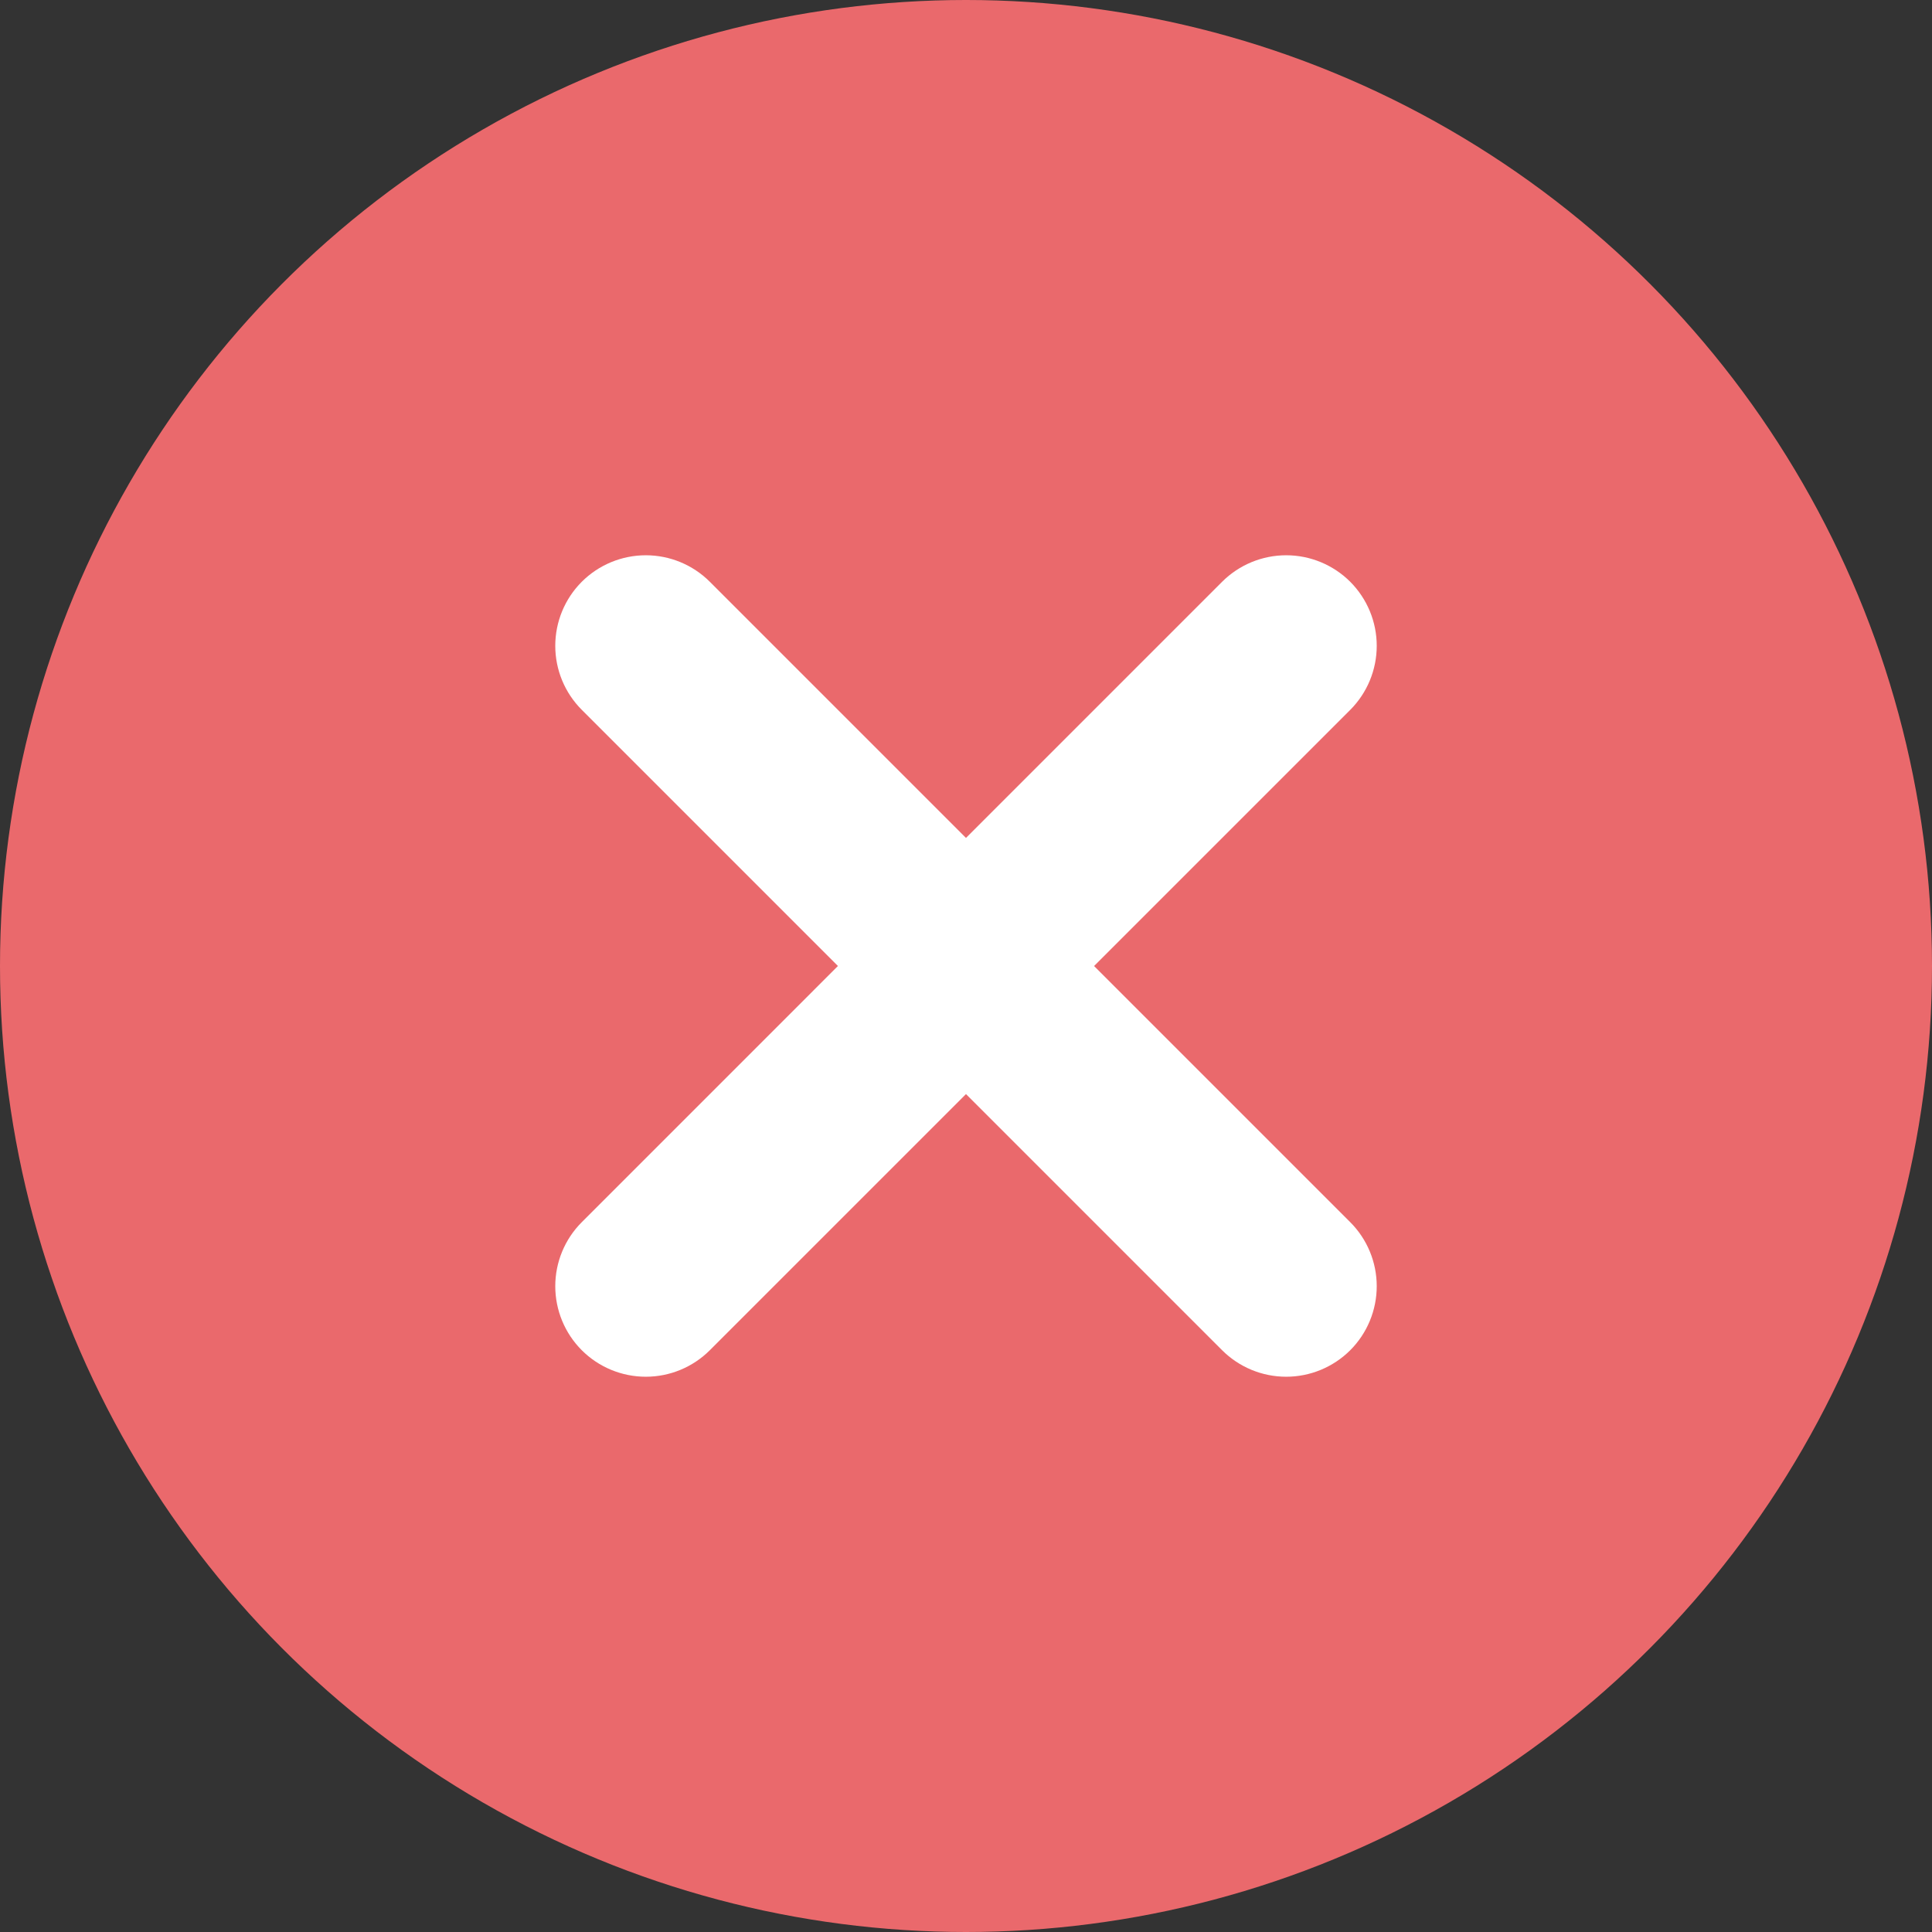
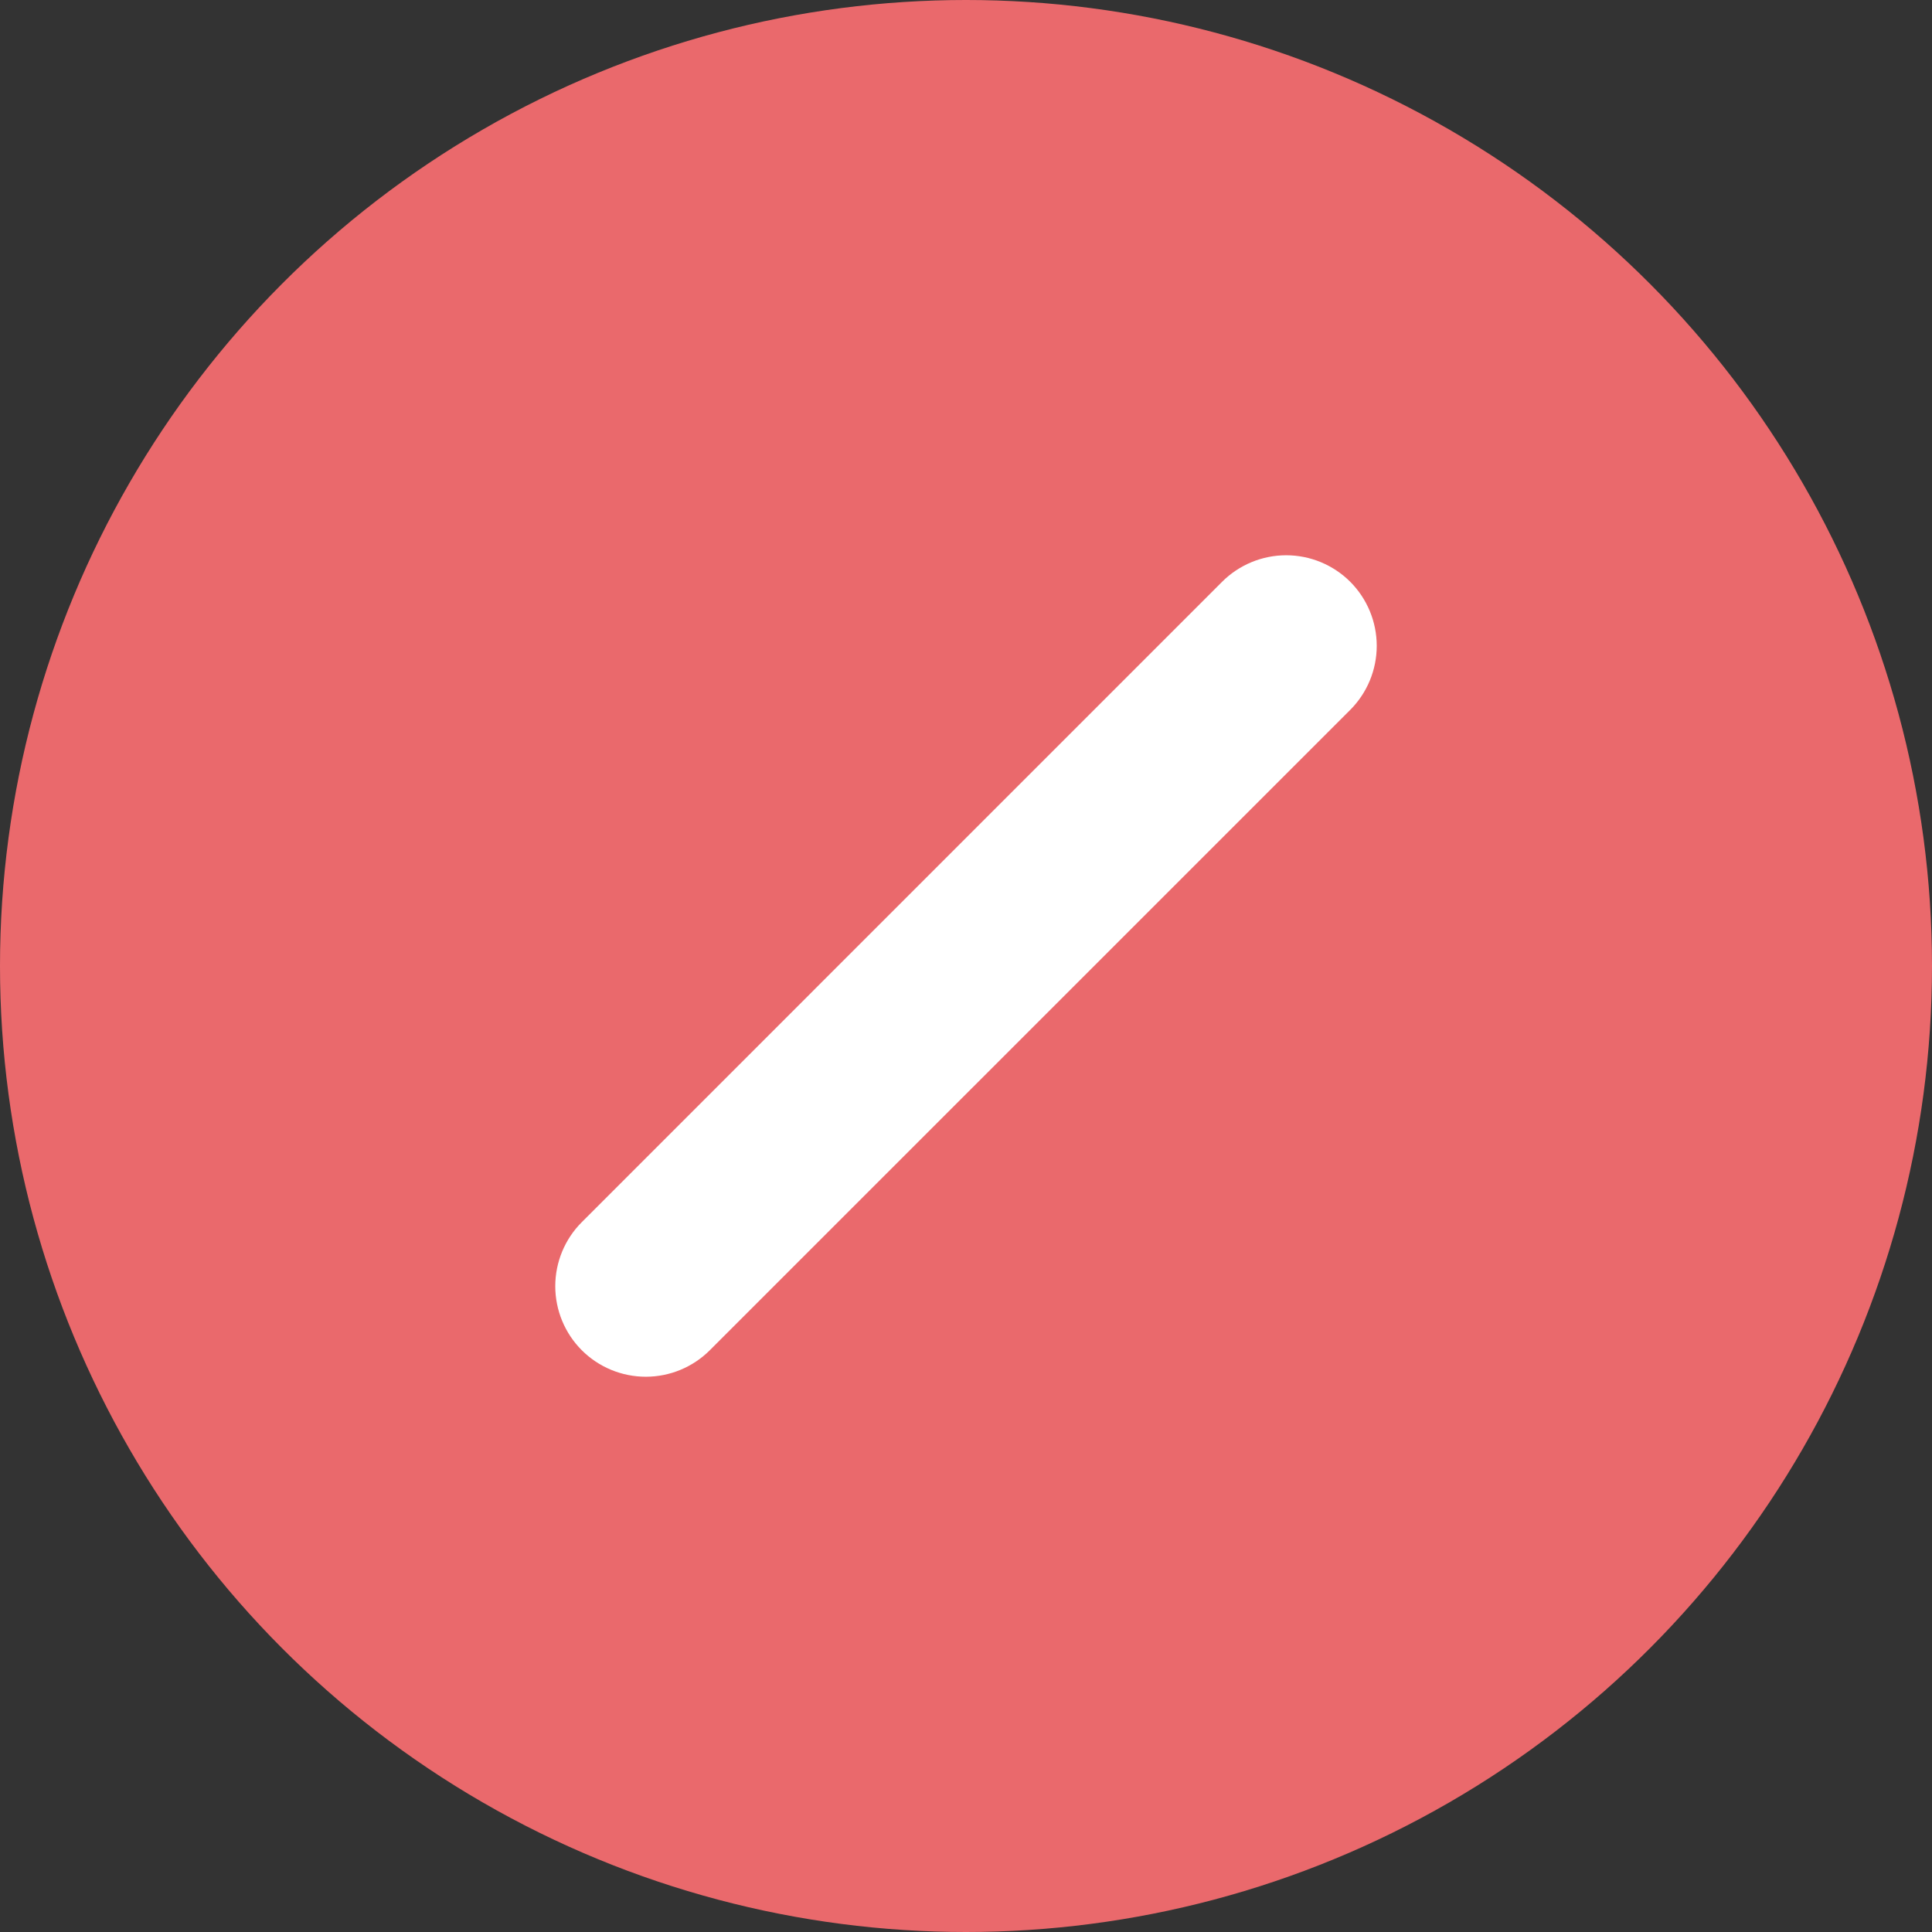
<svg xmlns="http://www.w3.org/2000/svg" width="32" height="32" viewBox="0 0 32 32" fill="none">
  <rect x="0" y="0" width="32" height="32" fill="#333333" stroke="none" />
  <circle cx="16" cy="16" r="16" fill="#EA696C" />
  <path d="M11.757 22.364C11.476 22.645 11.094 22.803 10.697 22.803C10.299 22.803 9.917 22.645 9.636 22.364C9.355 22.083 9.197 21.701 9.197 21.303C9.197 20.906 9.355 20.524 9.636 20.243L20.242 9.636C20.524 9.355 20.905 9.197 21.303 9.197C21.701 9.197 22.082 9.355 22.364 9.636C22.645 9.918 22.803 10.299 22.803 10.697C22.803 11.095 22.645 11.476 22.364 11.758L11.757 22.364Z" fill="white" />
-   <path d="M9.636 11.757C9.355 11.476 9.197 11.095 9.197 10.697C9.197 10.299 9.355 9.917 9.636 9.636C9.917 9.355 10.299 9.197 10.697 9.197C11.094 9.197 11.476 9.355 11.757 9.636L22.364 20.243C22.645 20.524 22.803 20.906 22.803 21.303C22.803 21.701 22.645 22.083 22.364 22.364C22.082 22.645 21.701 22.803 21.303 22.803C20.905 22.803 20.524 22.645 20.242 22.364L9.636 11.757Z" fill="white" />
</svg>